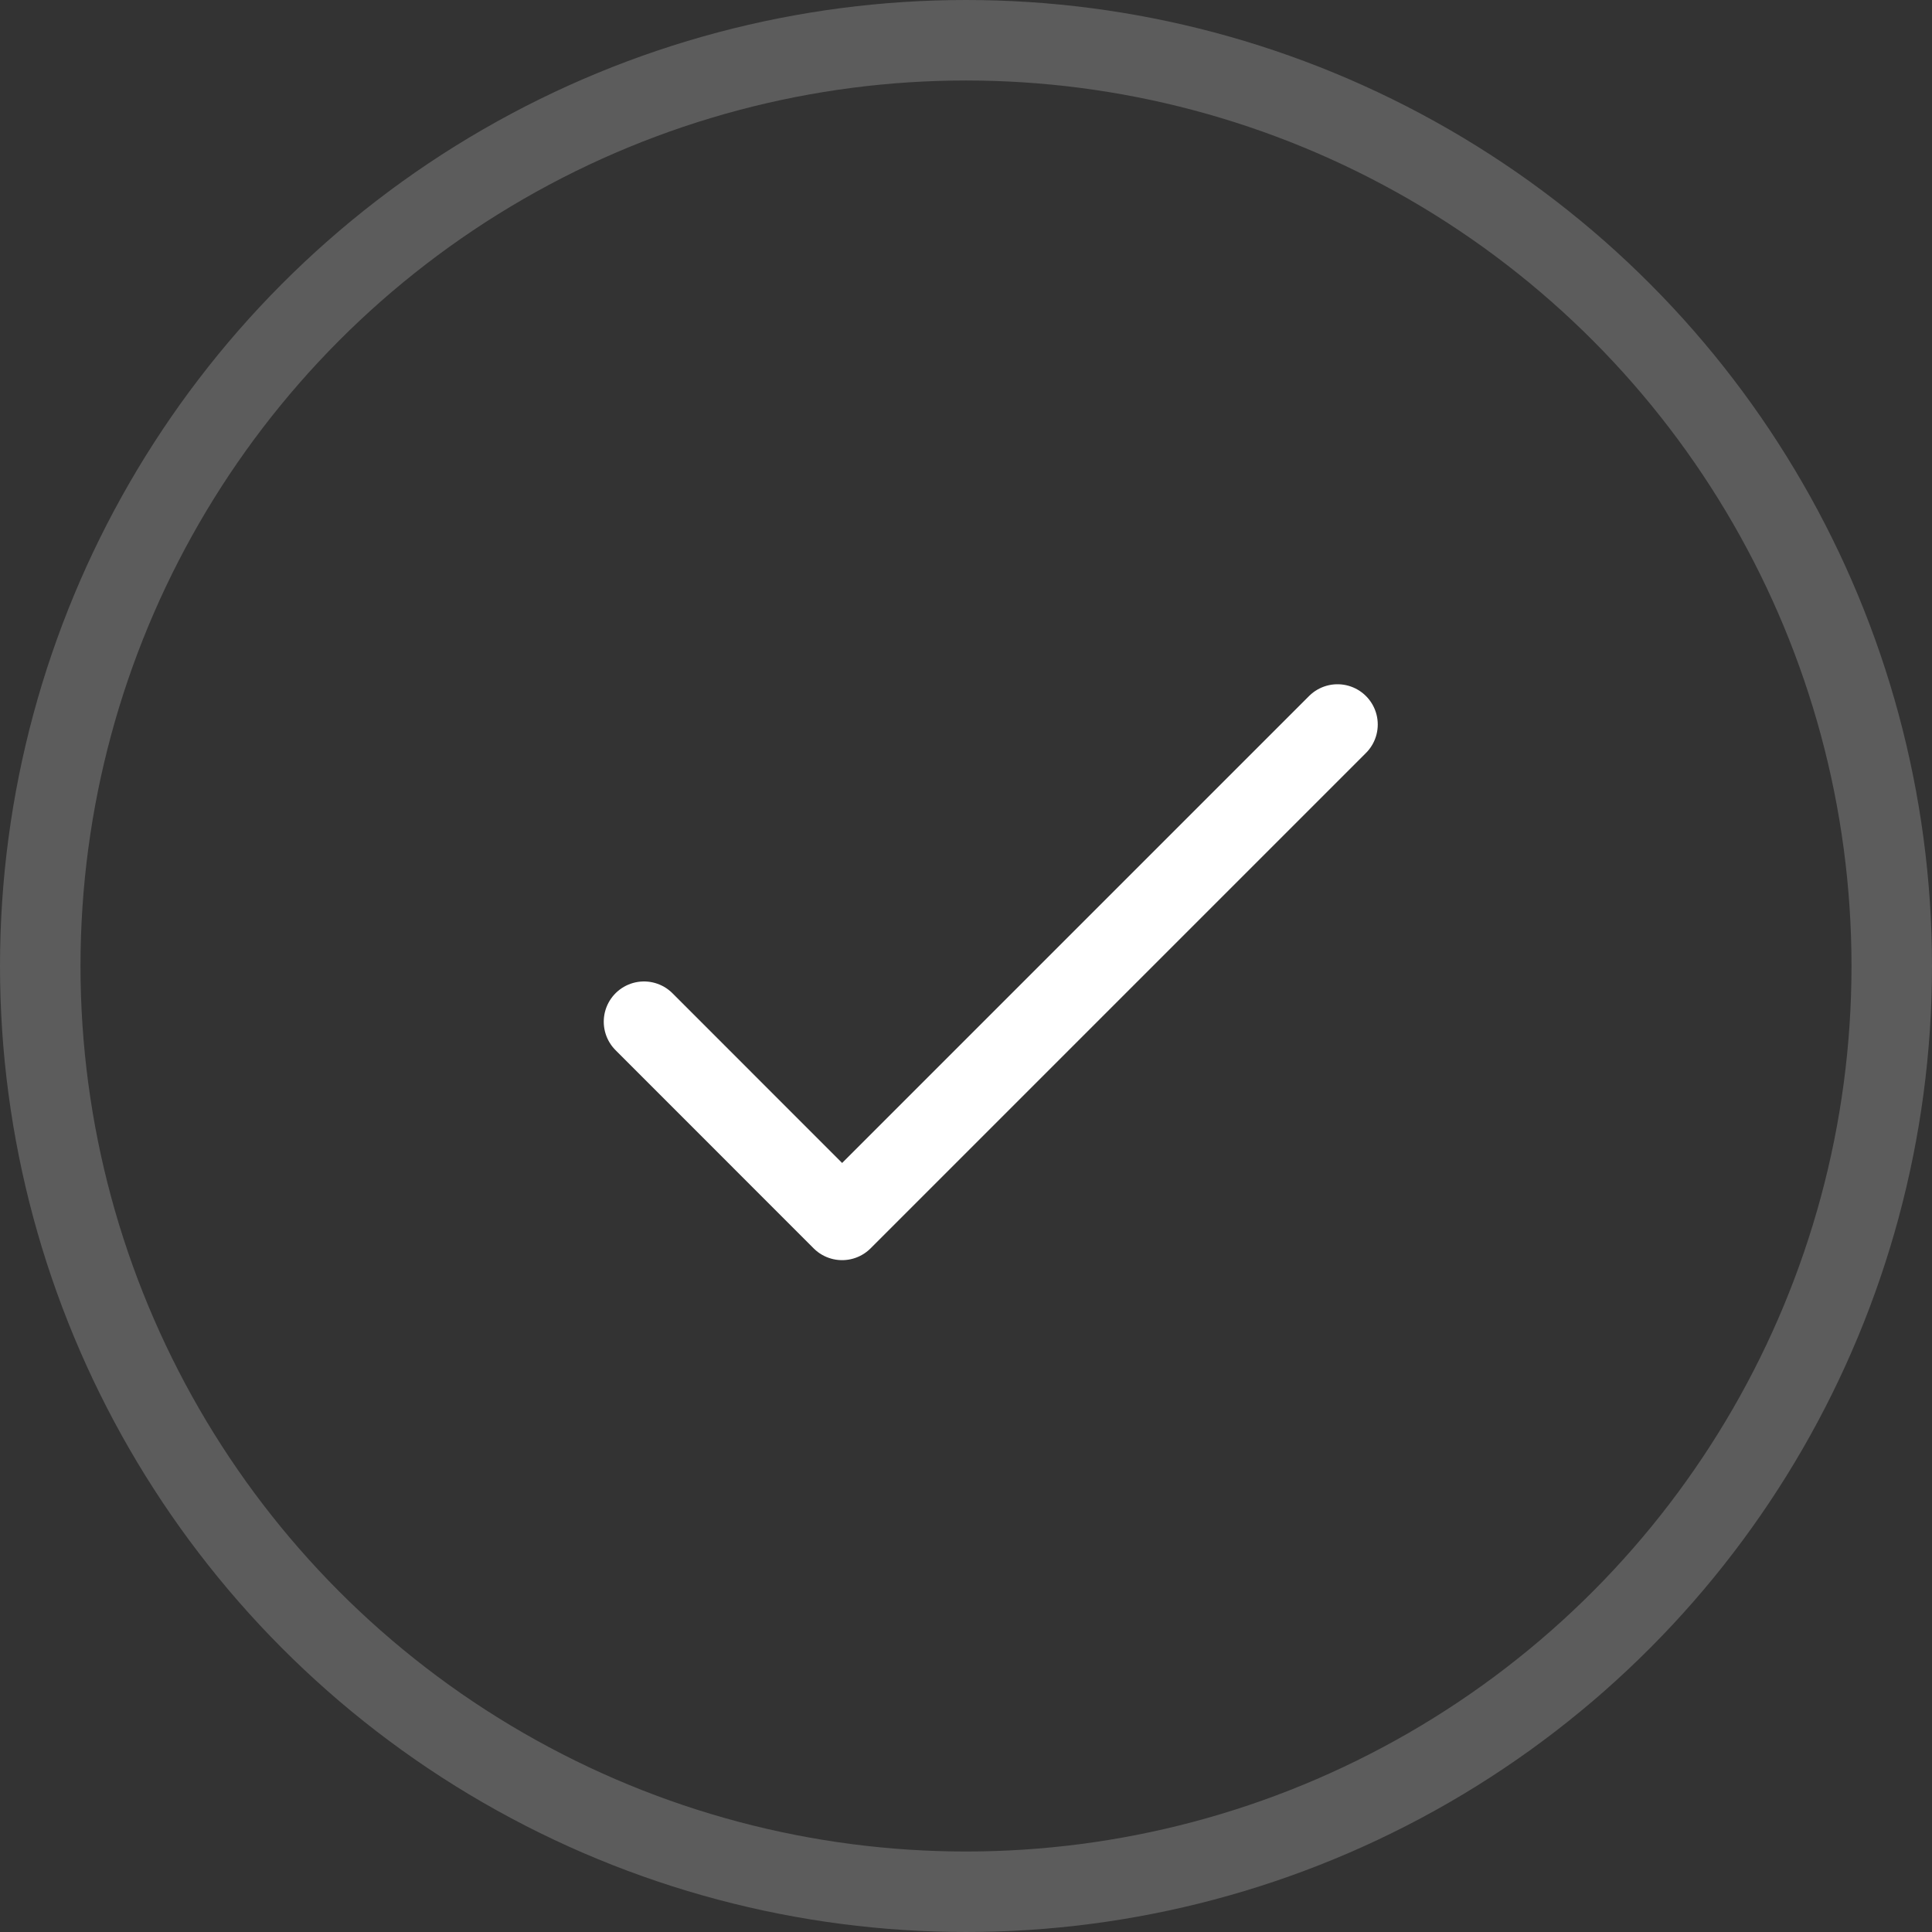
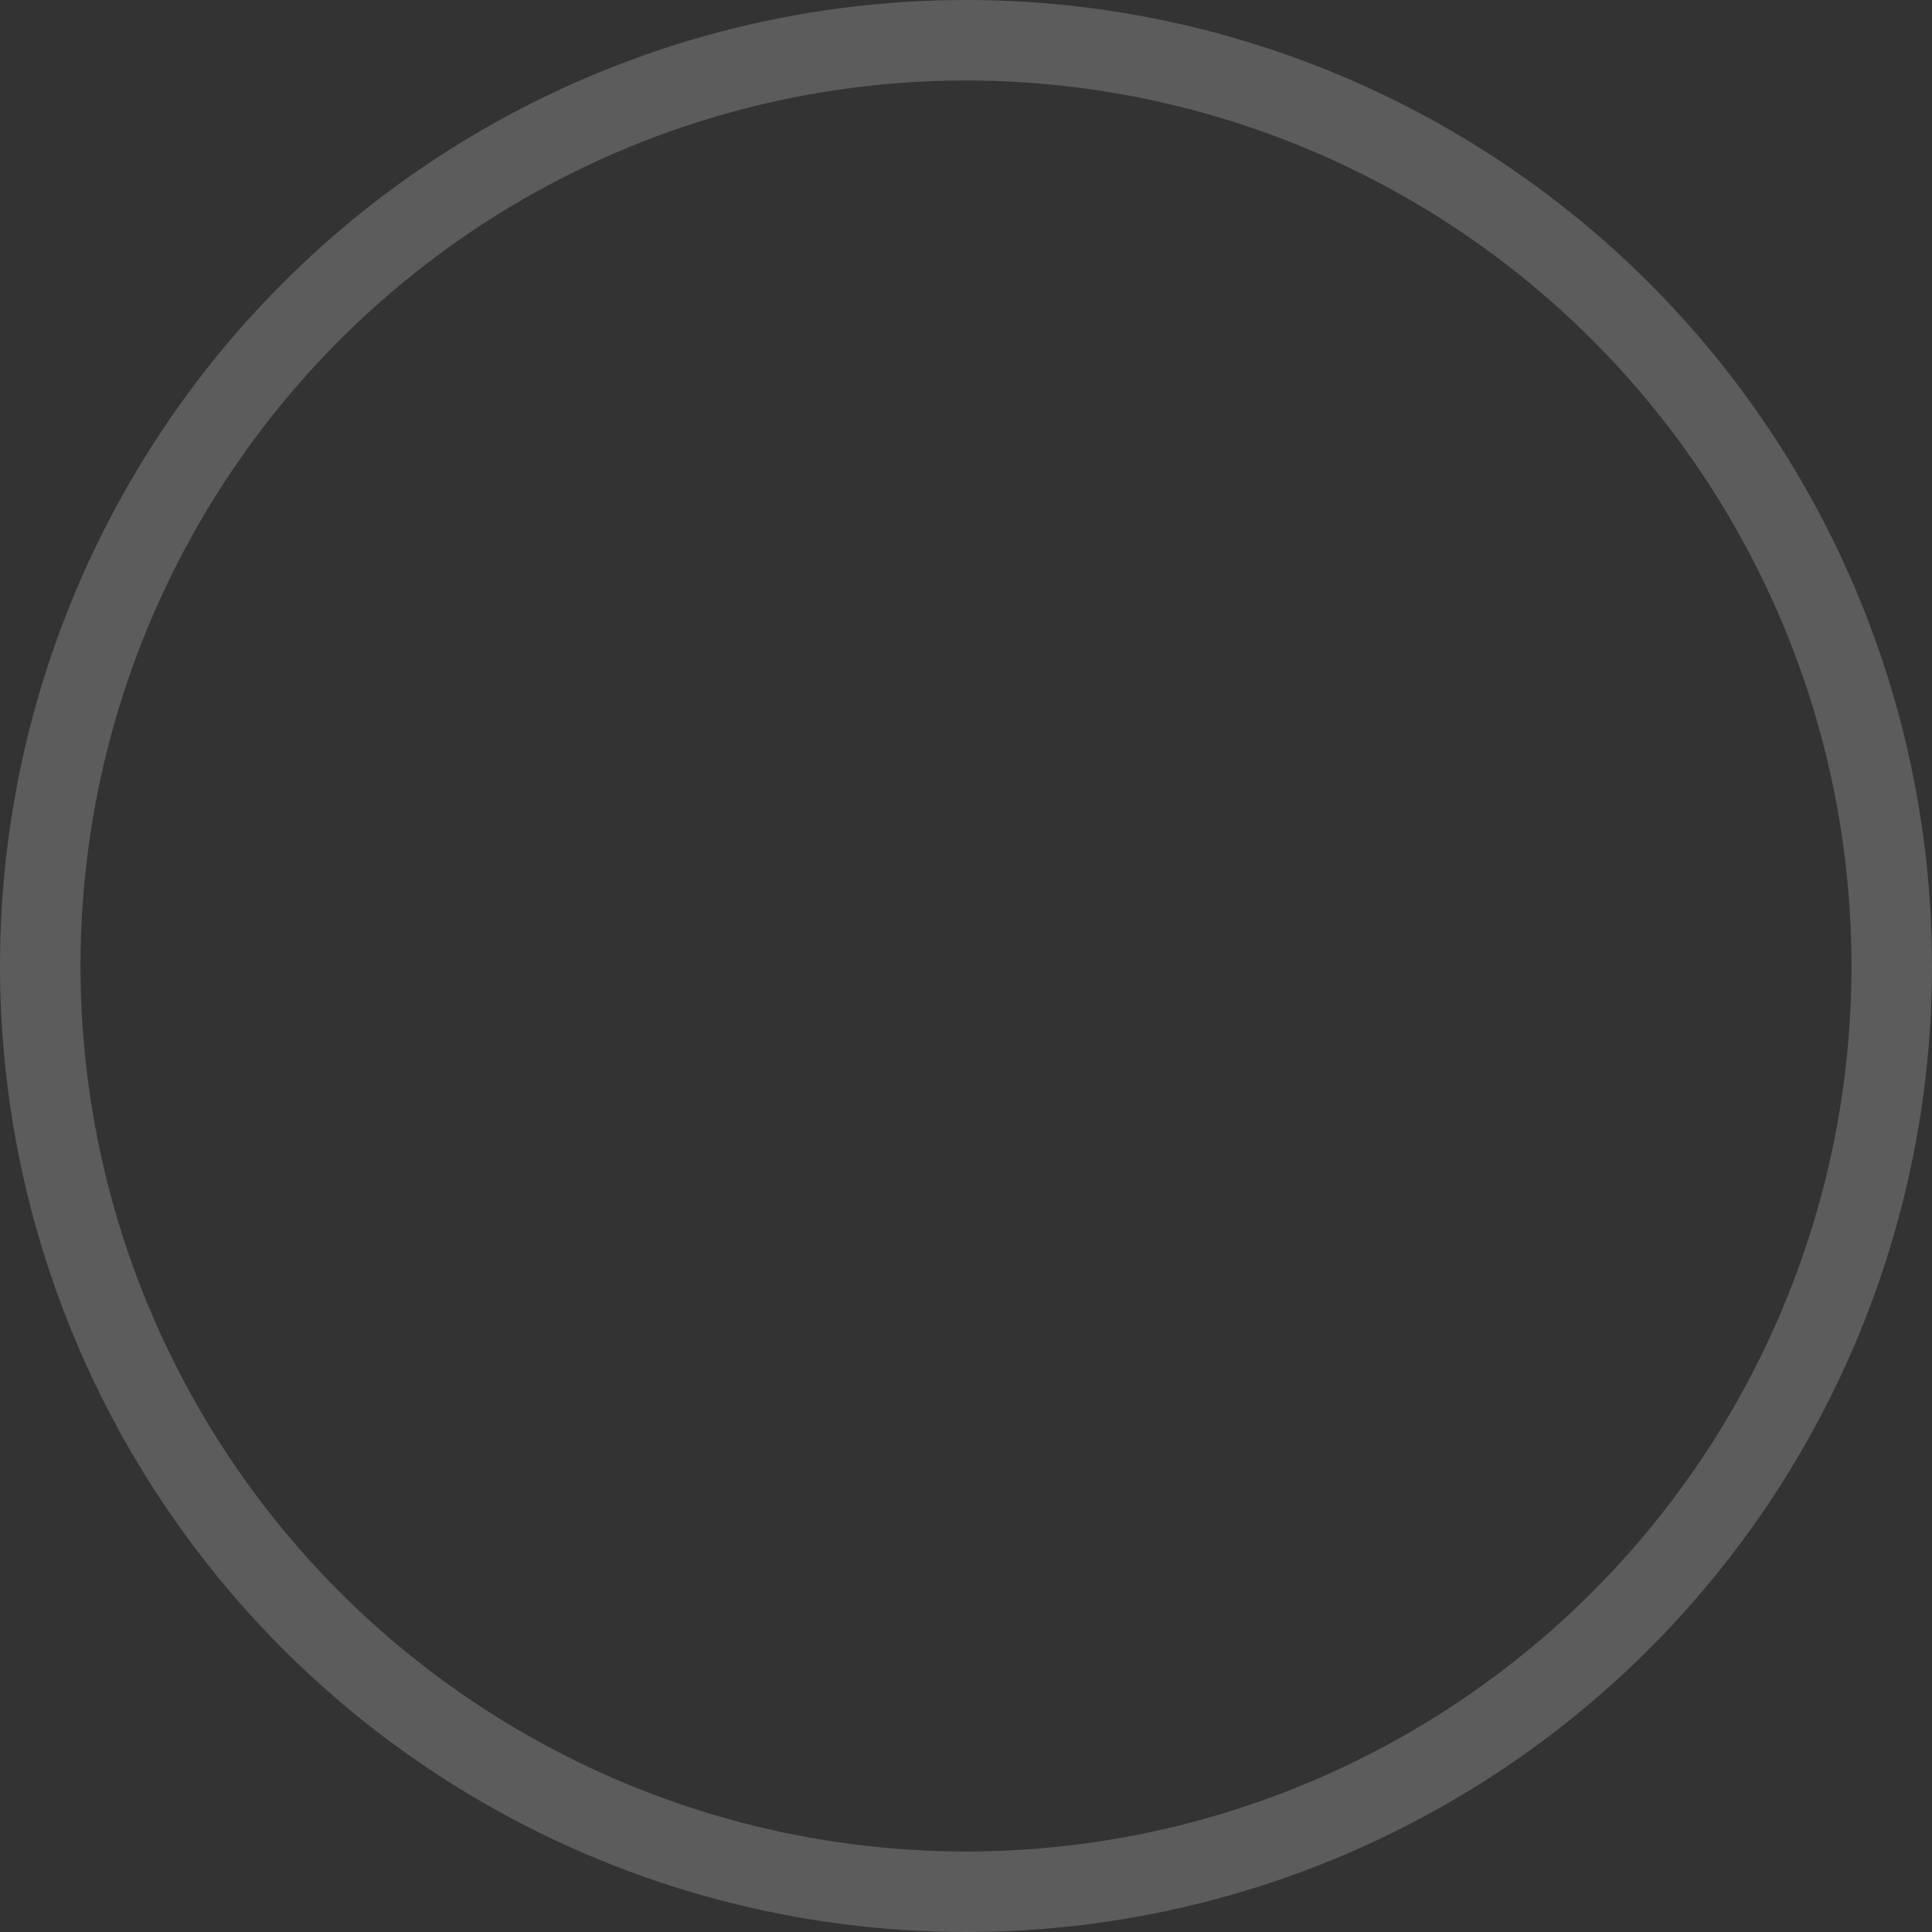
<svg xmlns="http://www.w3.org/2000/svg" width="24" height="24" viewBox="0 0 24 24" fill="none">
  <rect x="0" y="0" width="24" height="24" fill="#333333" stroke="none" />
  <circle cx="12" cy="12" r="11.5" stroke="white" stroke-opacity="0.2" />
-   <path d="M8 12.692L10.461 15.154L16.615 9" stroke="white" stroke-linecap="round" stroke-linejoin="round" />
</svg>